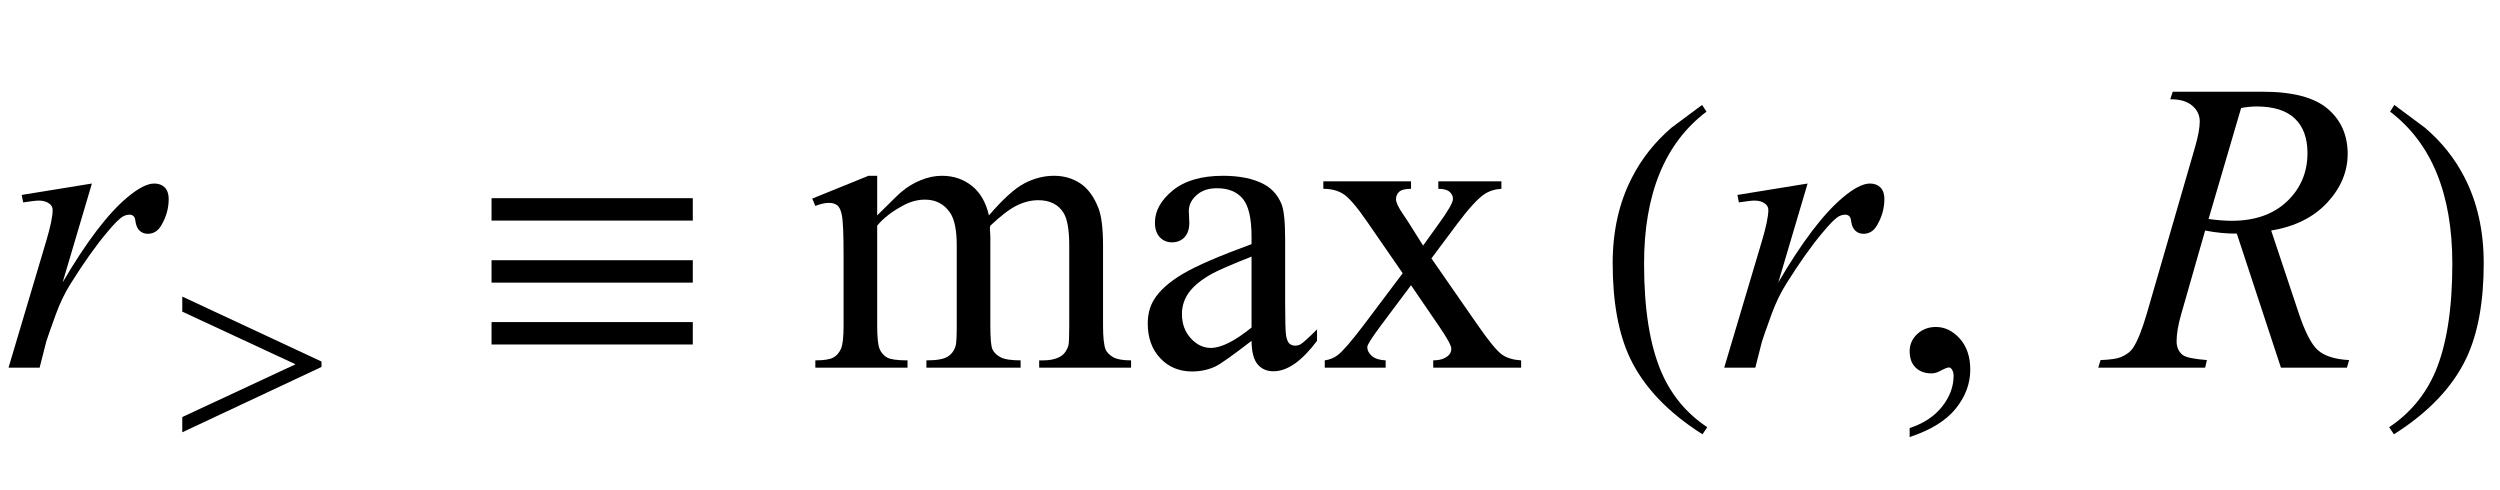
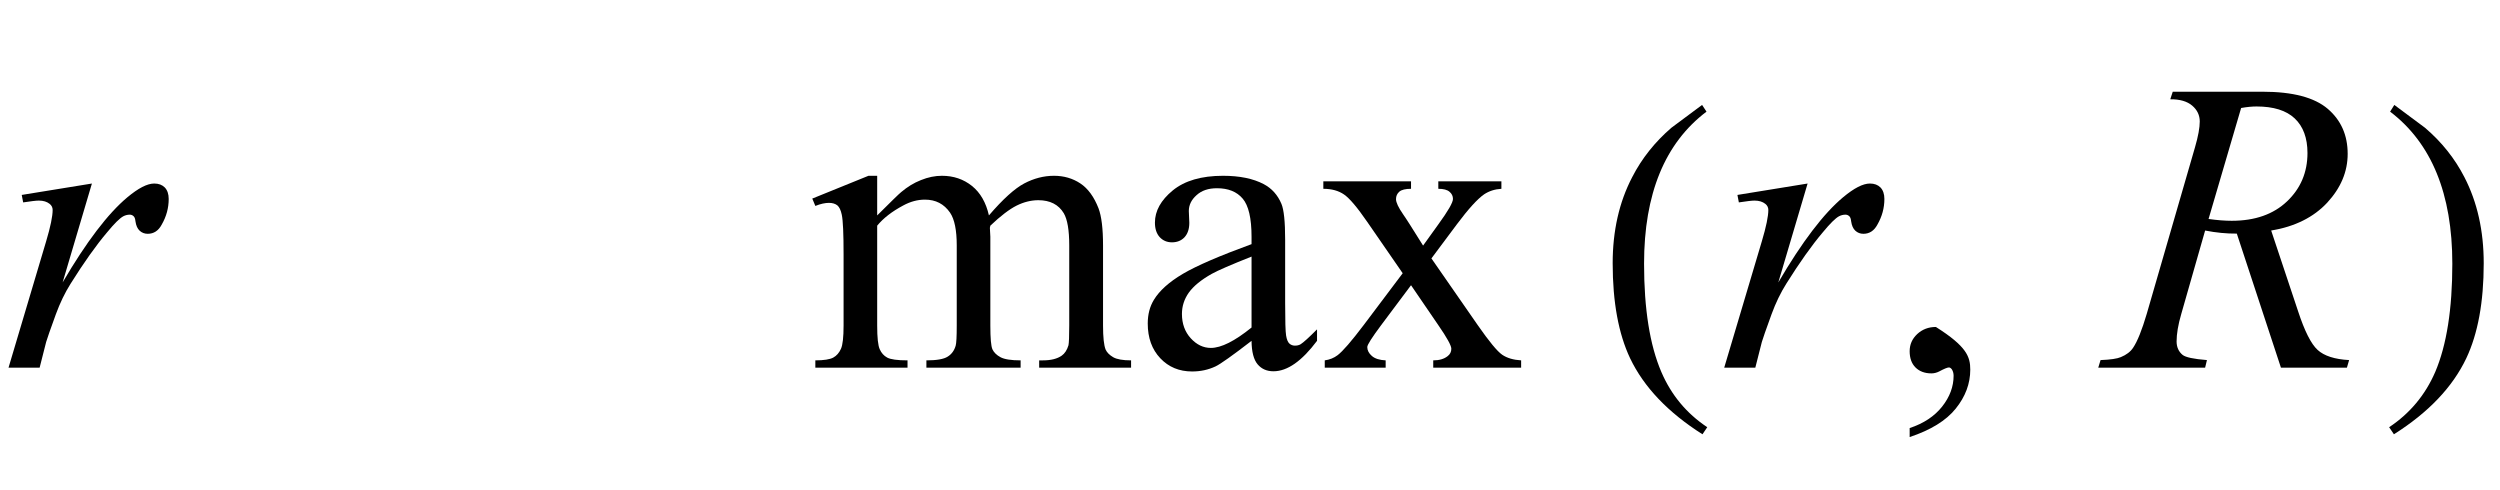
<svg xmlns="http://www.w3.org/2000/svg" xmlns:xlink="http://www.w3.org/1999/xlink" viewBox="0 0 102 20" version="1.1">
  <defs>
    <g>
      <symbol overflow="visible" id="glyph0-0">
        <path style="stroke:none;" d="M 2.359 0 L 2.359 -10.625 L 10.859 -10.625 L 10.859 0 Z M 2.625 -0.266 L 10.594 -0.266 L 10.594 -10.359 L 2.625 -10.359 Z M 2.625 -0.266 " />
      </symbol>
      <symbol overflow="visible" id="glyph0-1">
        <path style="stroke:none;" d="M 0.887 -7.047 L 3.75 -7.512 L 2.555 -3.477 C 3.523 -5.133 4.406 -6.289 5.195 -6.949 C 5.645 -7.324 6.008 -7.512 6.293 -7.512 C 6.477 -7.512 6.617 -7.457 6.723 -7.352 C 6.828 -7.242 6.883 -7.086 6.883 -6.883 C 6.883 -6.516 6.789 -6.168 6.598 -5.836 C 6.465 -5.586 6.273 -5.461 6.027 -5.461 C 5.898 -5.461 5.789 -5.504 5.699 -5.586 C 5.609 -5.668 5.551 -5.797 5.527 -5.969 C 5.516 -6.074 5.492 -6.141 5.453 -6.176 C 5.41 -6.219 5.355 -6.242 5.297 -6.242 C 5.203 -6.242 5.113 -6.219 5.031 -6.176 C 4.887 -6.098 4.668 -5.883 4.375 -5.527 C 3.914 -4.984 3.418 -4.281 2.879 -3.422 C 2.648 -3.055 2.449 -2.641 2.281 -2.184 C 2.051 -1.551 1.918 -1.172 1.883 -1.047 L 1.617 0 L 0.348 0 L 1.883 -5.156 C 2.062 -5.754 2.148 -6.18 2.148 -6.434 C 2.148 -6.531 2.109 -6.617 2.023 -6.684 C 1.914 -6.77 1.77 -6.816 1.586 -6.816 C 1.469 -6.816 1.258 -6.789 0.945 -6.742 Z M 0.887 -7.047 " />
      </symbol>
      <symbol overflow="visible" id="glyph0-2">
        <path style="stroke:none;" d="M 7.062 0 L 5.262 -5.469 C 4.844 -5.465 4.41 -5.508 3.969 -5.594 L 2.996 -2.191 C 2.867 -1.75 2.805 -1.375 2.805 -1.07 C 2.805 -0.84 2.887 -0.656 3.047 -0.523 C 3.168 -0.422 3.5 -0.352 4.043 -0.309 L 3.969 0 L -0.391 0 L -0.297 -0.309 C 0.109 -0.324 0.387 -0.367 0.531 -0.43 C 0.758 -0.523 0.926 -0.652 1.031 -0.812 C 1.207 -1.074 1.391 -1.531 1.586 -2.191 L 3.555 -8.988 C 3.688 -9.441 3.75 -9.797 3.75 -10.043 C 3.75 -10.297 3.648 -10.516 3.441 -10.691 C 3.234 -10.867 2.938 -10.953 2.547 -10.949 L 2.648 -11.258 L 6.316 -11.258 C 7.547 -11.258 8.43 -11.023 8.973 -10.559 C 9.516 -10.094 9.785 -9.48 9.785 -8.723 C 9.785 -8 9.508 -7.336 8.953 -6.734 C 8.398 -6.137 7.633 -5.754 6.664 -5.594 L 7.762 -2.301 C 8.027 -1.492 8.293 -0.965 8.559 -0.723 C 8.824 -0.48 9.254 -0.34 9.844 -0.309 L 9.754 0 Z M 4.109 -6.066 C 4.465 -6.016 4.777 -5.992 5.055 -5.992 C 6.008 -5.992 6.758 -6.258 7.312 -6.785 C 7.867 -7.312 8.145 -7.973 8.145 -8.758 C 8.145 -9.371 7.969 -9.844 7.625 -10.168 C 7.277 -10.496 6.758 -10.656 6.066 -10.656 C 5.891 -10.656 5.68 -10.637 5.438 -10.594 Z M 4.109 -6.066 " />
      </symbol>
      <symbol overflow="visible" id="glyph1-0">
        <path style="stroke:none;" d="M 0.688 0 L 0.688 -8.797 L 4.812 -8.797 L 4.812 0 Z M 1.375 -0.688 L 4.125 -0.688 L 4.125 -8.109 L 1.375 -8.109 Z M 1.375 -0.688 " />
      </symbol>
      <symbol overflow="visible" id="glyph1-1">
-         <path style="stroke:none;" d="M 0.703 -0.684 L 5.324 -2.836 L 0.703 -4.984 L 0.703 -5.598 L 6.383 -2.949 L 6.383 -2.727 L 0.703 -0.062 Z M 0.703 -0.684 " />
-       </symbol>
+         </symbol>
      <symbol overflow="visible" id="glyph2-0">
        <path style="stroke:none;" d="M 1 0 L 1 -12.797 L 7 -12.797 L 7 0 Z M 2 -1 L 6 -1 L 6 -11.797 L 2 -11.797 Z M 2 -1 " />
      </symbol>
      <symbol overflow="visible" id="glyph2-1">
-         <path style="stroke:none;" d="M 9.266 -6 L 1.055 -6 L 1.055 -6.914 L 9.266 -6.914 Z M 9.266 -3.469 L 1.055 -3.469 L 1.055 -4.383 L 9.266 -4.383 Z M 9.266 -0.945 L 1.055 -0.945 L 1.055 -1.859 L 9.266 -1.859 Z M 9.266 -0.945 " />
-       </symbol>
+         </symbol>
      <symbol overflow="visible" id="glyph2-2">
        <path style="stroke:none;" d="M 4.656 2.43 L 4.461 2.719 C 3.055 1.828 2.07 0.793 1.508 -0.383 C 1.035 -1.383 0.797 -2.676 0.797 -4.258 C 0.797 -5.582 1.062 -6.754 1.594 -7.773 C 1.984 -8.535 2.52 -9.207 3.195 -9.789 C 3.613 -10.102 4.027 -10.41 4.445 -10.719 L 4.625 -10.445 C 2.926 -9.16 2.078 -7.09 2.078 -4.242 C 2.078 -2.395 2.312 -0.922 2.781 0.172 C 3.184 1.113 3.809 1.867 4.656 2.43 Z M 4.656 2.43 " />
      </symbol>
      <symbol overflow="visible" id="glyph2-3">
        <path style="stroke:none;" d="M 4.336 -4.258 C 4.336 -2.676 4.098 -1.383 3.625 -0.383 C 3.066 0.793 2.082 1.828 0.672 2.719 L 0.477 2.43 C 1.324 1.867 1.953 1.113 2.359 0.172 C 2.824 -0.922 3.055 -2.395 3.055 -4.242 C 3.055 -7.09 2.207 -9.16 0.516 -10.445 L 0.688 -10.719 C 1.105 -10.41 1.52 -10.102 1.938 -9.789 C 2.621 -9.207 3.156 -8.535 3.547 -7.773 C 4.074 -6.754 4.336 -5.582 4.336 -4.258 Z M 4.336 -4.258 " />
      </symbol>
      <symbol overflow="visible" id="glyph3-0">
-         <path style="stroke:none;" d="M 2.359 0 L 2.359 -10.625 L 10.859 -10.625 L 10.859 0 Z M 2.625 -0.266 L 10.594 -0.266 L 10.594 -10.359 L 2.625 -10.359 Z M 2.625 -0.266 " />
-       </symbol>
+         </symbol>
      <symbol overflow="visible" id="glyph3-1">
        <path style="stroke:none;" d="M 2.789 -6.211 C 3.344 -6.762 3.668 -7.082 3.77 -7.164 C 4.02 -7.375 4.285 -7.539 4.574 -7.652 C 4.863 -7.77 5.148 -7.828 5.43 -7.828 C 5.906 -7.828 6.312 -7.688 6.656 -7.414 C 7 -7.137 7.23 -6.734 7.348 -6.211 C 7.918 -6.875 8.398 -7.309 8.789 -7.516 C 9.184 -7.723 9.586 -7.828 10.004 -7.828 C 10.406 -7.828 10.766 -7.723 11.078 -7.516 C 11.391 -7.309 11.637 -6.969 11.82 -6.5 C 11.941 -6.18 12.004 -5.676 12.004 -4.988 L 12.004 -1.719 C 12.004 -1.242 12.039 -0.914 12.109 -0.738 C 12.164 -0.617 12.27 -0.512 12.418 -0.426 C 12.566 -0.34 12.812 -0.297 13.148 -0.297 L 13.148 0 L 9.398 0 L 9.398 -0.297 L 9.555 -0.297 C 9.883 -0.297 10.137 -0.363 10.316 -0.488 C 10.445 -0.578 10.535 -0.719 10.594 -0.914 C 10.613 -1.008 10.625 -1.277 10.625 -1.719 L 10.625 -4.988 C 10.625 -5.609 10.551 -6.047 10.402 -6.301 C 10.188 -6.656 9.84 -6.832 9.363 -6.832 C 9.07 -6.832 8.773 -6.758 8.48 -6.613 C 8.184 -6.465 7.824 -6.191 7.406 -5.793 L 7.387 -5.703 L 7.406 -5.344 L 7.406 -1.719 C 7.406 -1.199 7.434 -0.875 7.492 -0.746 C 7.551 -0.621 7.66 -0.512 7.82 -0.426 C 7.98 -0.34 8.254 -0.297 8.641 -0.297 L 8.641 0 L 4.797 0 L 4.797 -0.297 C 5.219 -0.297 5.508 -0.348 5.664 -0.449 C 5.824 -0.547 5.934 -0.695 5.992 -0.898 C 6.02 -0.992 6.035 -1.266 6.035 -1.719 L 6.035 -4.988 C 6.035 -5.609 5.945 -6.055 5.762 -6.324 C 5.516 -6.68 5.176 -6.855 4.738 -6.855 C 4.441 -6.855 4.145 -6.777 3.852 -6.617 C 3.391 -6.371 3.039 -6.098 2.789 -5.793 L 2.789 -1.719 C 2.789 -1.219 2.824 -0.898 2.895 -0.746 C 2.961 -0.598 3.062 -0.484 3.199 -0.41 C 3.336 -0.336 3.609 -0.297 4.027 -0.297 L 4.027 0 L 0.266 0 L 0.266 -0.297 C 0.613 -0.297 0.859 -0.336 0.996 -0.41 C 1.133 -0.484 1.238 -0.605 1.312 -0.77 C 1.383 -0.93 1.418 -1.246 1.418 -1.719 L 1.418 -4.625 C 1.418 -5.461 1.395 -6 1.344 -6.242 C 1.305 -6.426 1.246 -6.551 1.164 -6.621 C 1.078 -6.688 0.965 -6.723 0.82 -6.723 C 0.668 -6.723 0.48 -6.684 0.266 -6.598 L 0.141 -6.898 L 2.434 -7.828 L 2.789 -7.828 Z M 2.789 -6.211 " />
      </symbol>
      <symbol overflow="visible" id="glyph3-2">
        <path style="stroke:none;" d="M 4.84 -1.094 C 4.059 -0.492 3.57 -0.145 3.371 -0.051 C 3.07 0.09 2.754 0.156 2.414 0.156 C 1.891 0.156 1.457 -0.023 1.117 -0.383 C 0.777 -0.742 0.605 -1.215 0.605 -1.801 C 0.605 -2.172 0.688 -2.492 0.855 -2.766 C 1.082 -3.141 1.477 -3.496 2.039 -3.828 C 2.602 -4.16 3.535 -4.562 4.84 -5.039 L 4.84 -5.336 C 4.84 -6.094 4.719 -6.617 4.477 -6.898 C 4.238 -7.18 3.887 -7.32 3.43 -7.32 C 3.078 -7.32 2.805 -7.227 2.598 -7.039 C 2.387 -6.852 2.281 -6.637 2.281 -6.391 L 2.301 -5.91 C 2.301 -5.656 2.234 -5.461 2.105 -5.32 C 1.977 -5.184 1.805 -5.113 1.594 -5.113 C 1.391 -5.113 1.223 -5.184 1.09 -5.328 C 0.961 -5.473 0.898 -5.668 0.898 -5.918 C 0.898 -6.395 1.141 -6.832 1.625 -7.23 C 2.113 -7.629 2.797 -7.828 3.676 -7.828 C 4.352 -7.828 4.906 -7.715 5.336 -7.488 C 5.664 -7.316 5.906 -7.047 6.059 -6.684 C 6.16 -6.445 6.211 -5.957 6.211 -5.223 L 6.211 -2.641 C 6.211 -1.914 6.223 -1.469 6.25 -1.309 C 6.277 -1.145 6.324 -1.035 6.387 -0.98 C 6.449 -0.926 6.523 -0.898 6.609 -0.898 C 6.695 -0.898 6.773 -0.914 6.84 -0.953 C 6.957 -1.027 7.18 -1.227 7.512 -1.562 L 7.512 -1.094 C 6.891 -0.266 6.301 0.148 5.734 0.148 C 5.465 0.148 5.25 0.055 5.09 -0.133 C 4.93 -0.32 4.844 -0.641 4.84 -1.094 Z M 4.84 -1.637 L 4.84 -4.531 C 4.004 -4.199 3.465 -3.965 3.219 -3.828 C 2.781 -3.582 2.473 -3.328 2.281 -3.062 C 2.094 -2.797 2 -2.508 2 -2.191 C 2 -1.793 2.121 -1.461 2.359 -1.199 C 2.598 -0.938 2.871 -0.805 3.18 -0.805 C 3.602 -0.805 4.152 -1.082 4.84 -1.637 Z M 4.84 -1.637 " />
      </symbol>
      <symbol overflow="visible" id="glyph3-3">
        <path style="stroke:none;" d="M 0.223 -7.602 L 3.801 -7.602 L 3.801 -7.297 C 3.574 -7.297 3.414 -7.258 3.324 -7.18 C 3.234 -7.102 3.188 -7 3.188 -6.875 C 3.188 -6.742 3.285 -6.535 3.477 -6.258 C 3.539 -6.172 3.629 -6.031 3.75 -5.844 L 4.293 -4.98 L 4.914 -5.844 C 5.312 -6.391 5.512 -6.738 5.512 -6.883 C 5.512 -7 5.465 -7.098 5.371 -7.176 C 5.277 -7.258 5.125 -7.297 4.914 -7.297 L 4.914 -7.602 L 7.488 -7.602 L 7.488 -7.297 C 7.215 -7.281 6.98 -7.203 6.781 -7.07 C 6.512 -6.883 6.141 -6.477 5.668 -5.844 L 4.633 -4.457 L 6.523 -1.734 C 6.988 -1.066 7.32 -0.664 7.52 -0.527 C 7.719 -0.391 7.977 -0.316 8.293 -0.297 L 8.293 0 L 4.707 0 L 4.707 -0.297 C 4.957 -0.297 5.148 -0.355 5.289 -0.465 C 5.395 -0.543 5.445 -0.645 5.445 -0.773 C 5.445 -0.898 5.27 -1.219 4.914 -1.734 L 3.801 -3.363 L 2.582 -1.734 C 2.207 -1.23 2.016 -0.934 2.016 -0.84 C 2.016 -0.707 2.078 -0.586 2.203 -0.477 C 2.328 -0.367 2.516 -0.309 2.766 -0.297 L 2.766 0 L 0.281 0 L 0.281 -0.297 C 0.48 -0.324 0.656 -0.395 0.805 -0.508 C 1.016 -0.668 1.371 -1.078 1.867 -1.734 L 3.461 -3.852 L 2.016 -5.945 C 1.605 -6.543 1.289 -6.914 1.066 -7.066 C 0.844 -7.219 0.562 -7.297 0.223 -7.297 Z M 0.223 -7.602 " />
      </symbol>
      <symbol overflow="visible" id="glyph3-4">
-         <path style="stroke:none;" d="M 0.914 2.832 L 0.914 2.465 C 1.484 2.277 1.926 1.984 2.238 1.59 C 2.551 1.195 2.707 0.773 2.707 0.332 C 2.707 0.227 2.68 0.137 2.633 0.066 C 2.594 0.016 2.555 -0.008 2.516 -0.008 C 2.453 -0.008 2.32 0.047 2.117 0.156 C 2.016 0.207 1.91 0.234 1.801 0.234 C 1.531 0.234 1.312 0.152 1.152 -0.008 C 0.992 -0.168 0.914 -0.391 0.914 -0.672 C 0.914 -0.945 1.016 -1.176 1.223 -1.371 C 1.43 -1.562 1.684 -1.66 1.984 -1.66 C 2.348 -1.66 2.676 -1.5 2.961 -1.184 C 3.246 -0.863 3.387 -0.441 3.387 0.082 C 3.387 0.652 3.188 1.184 2.793 1.672 C 2.398 2.164 1.77 2.547 0.914 2.832 Z M 0.914 2.832 " />
+         <path style="stroke:none;" d="M 0.914 2.832 L 0.914 2.465 C 1.484 2.277 1.926 1.984 2.238 1.59 C 2.551 1.195 2.707 0.773 2.707 0.332 C 2.707 0.227 2.68 0.137 2.633 0.066 C 2.594 0.016 2.555 -0.008 2.516 -0.008 C 2.453 -0.008 2.32 0.047 2.117 0.156 C 2.016 0.207 1.91 0.234 1.801 0.234 C 1.531 0.234 1.312 0.152 1.152 -0.008 C 0.992 -0.168 0.914 -0.391 0.914 -0.672 C 0.914 -0.945 1.016 -1.176 1.223 -1.371 C 1.43 -1.562 1.684 -1.66 1.984 -1.66 C 3.246 -0.863 3.387 -0.441 3.387 0.082 C 3.387 0.652 3.188 1.184 2.793 1.672 C 2.398 2.164 1.77 2.547 0.914 2.832 Z M 0.914 2.832 " />
      </symbol>
    </g>
  </defs>
  <g id="surface422050">
    <g style="fill:rgb(0%,0%,0%);fill-opacity:1;">
      <use xlink:href="#glyph0-1" x="0" y="15" />
    </g>
    <g style="fill:rgb(0%,0%,0%);fill-opacity:1;">
      <use xlink:href="#glyph1-1" x="6.734" y="17.699" />
    </g>
    <g style="fill:rgb(0%,0%,0%);fill-opacity:1;">
      <use xlink:href="#glyph2-1" x="19" y="15" />
    </g>
    <g style="fill:rgb(0%,0%,0%);fill-opacity:1;">
      <use xlink:href="#glyph3-1" x="33" y="15" />
      <use xlink:href="#glyph3-2" x="46.223" y="15" />
      <use xlink:href="#glyph3-3" x="53.769" y="15" />
    </g>
    <g style="fill:rgb(0%,0%,0%);fill-opacity:1;">
      <use xlink:href="#glyph2-2" x="65" y="15" />
    </g>
    <g style="fill:rgb(0%,0%,0%);fill-opacity:1;">
      <use xlink:href="#glyph0-1" x="70" y="15" />
    </g>
    <g style="fill:rgb(0%,0%,0%);fill-opacity:1;">
      <use xlink:href="#glyph3-4" x="77" y="15" />
    </g>
    <g style="fill:rgb(0%,0%,0%);fill-opacity:1;">
      <use xlink:href="#glyph0-2" x="86" y="15" />
    </g>
    <g style="fill:rgb(0%,0%,0%);fill-opacity:1;">
      <use xlink:href="#glyph2-3" x="97" y="15" />
    </g>
  </g>
</svg>